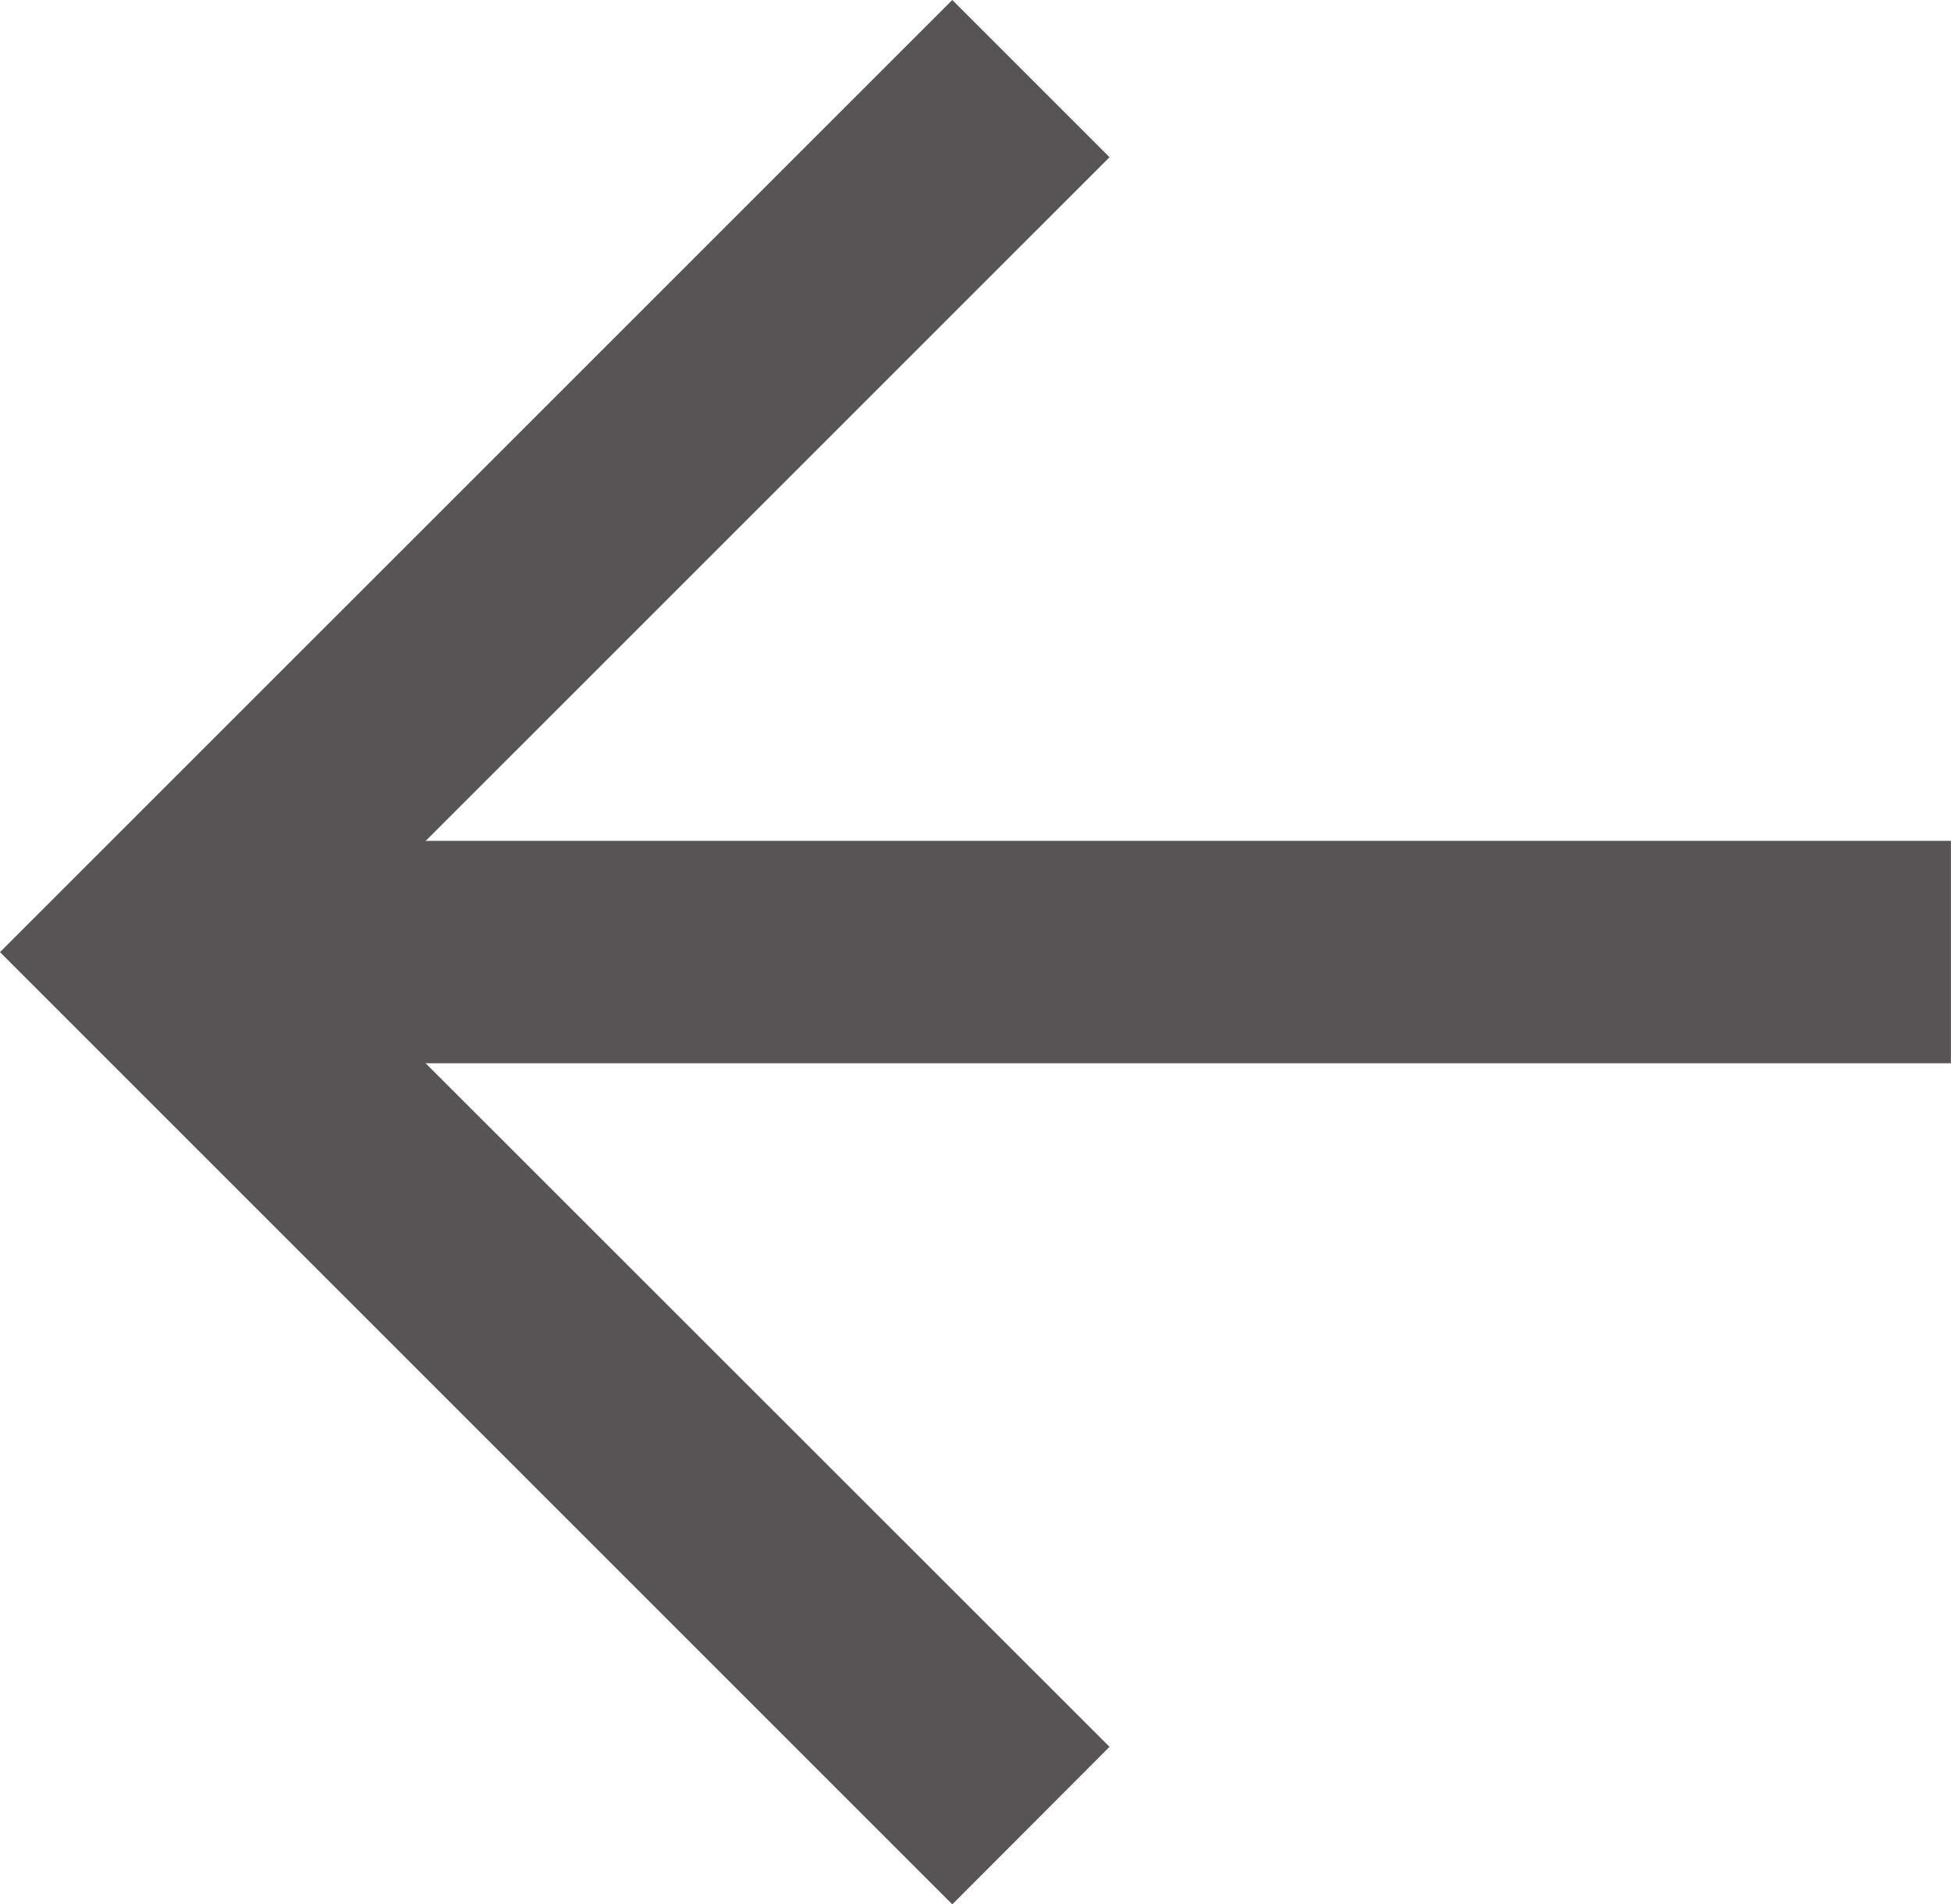
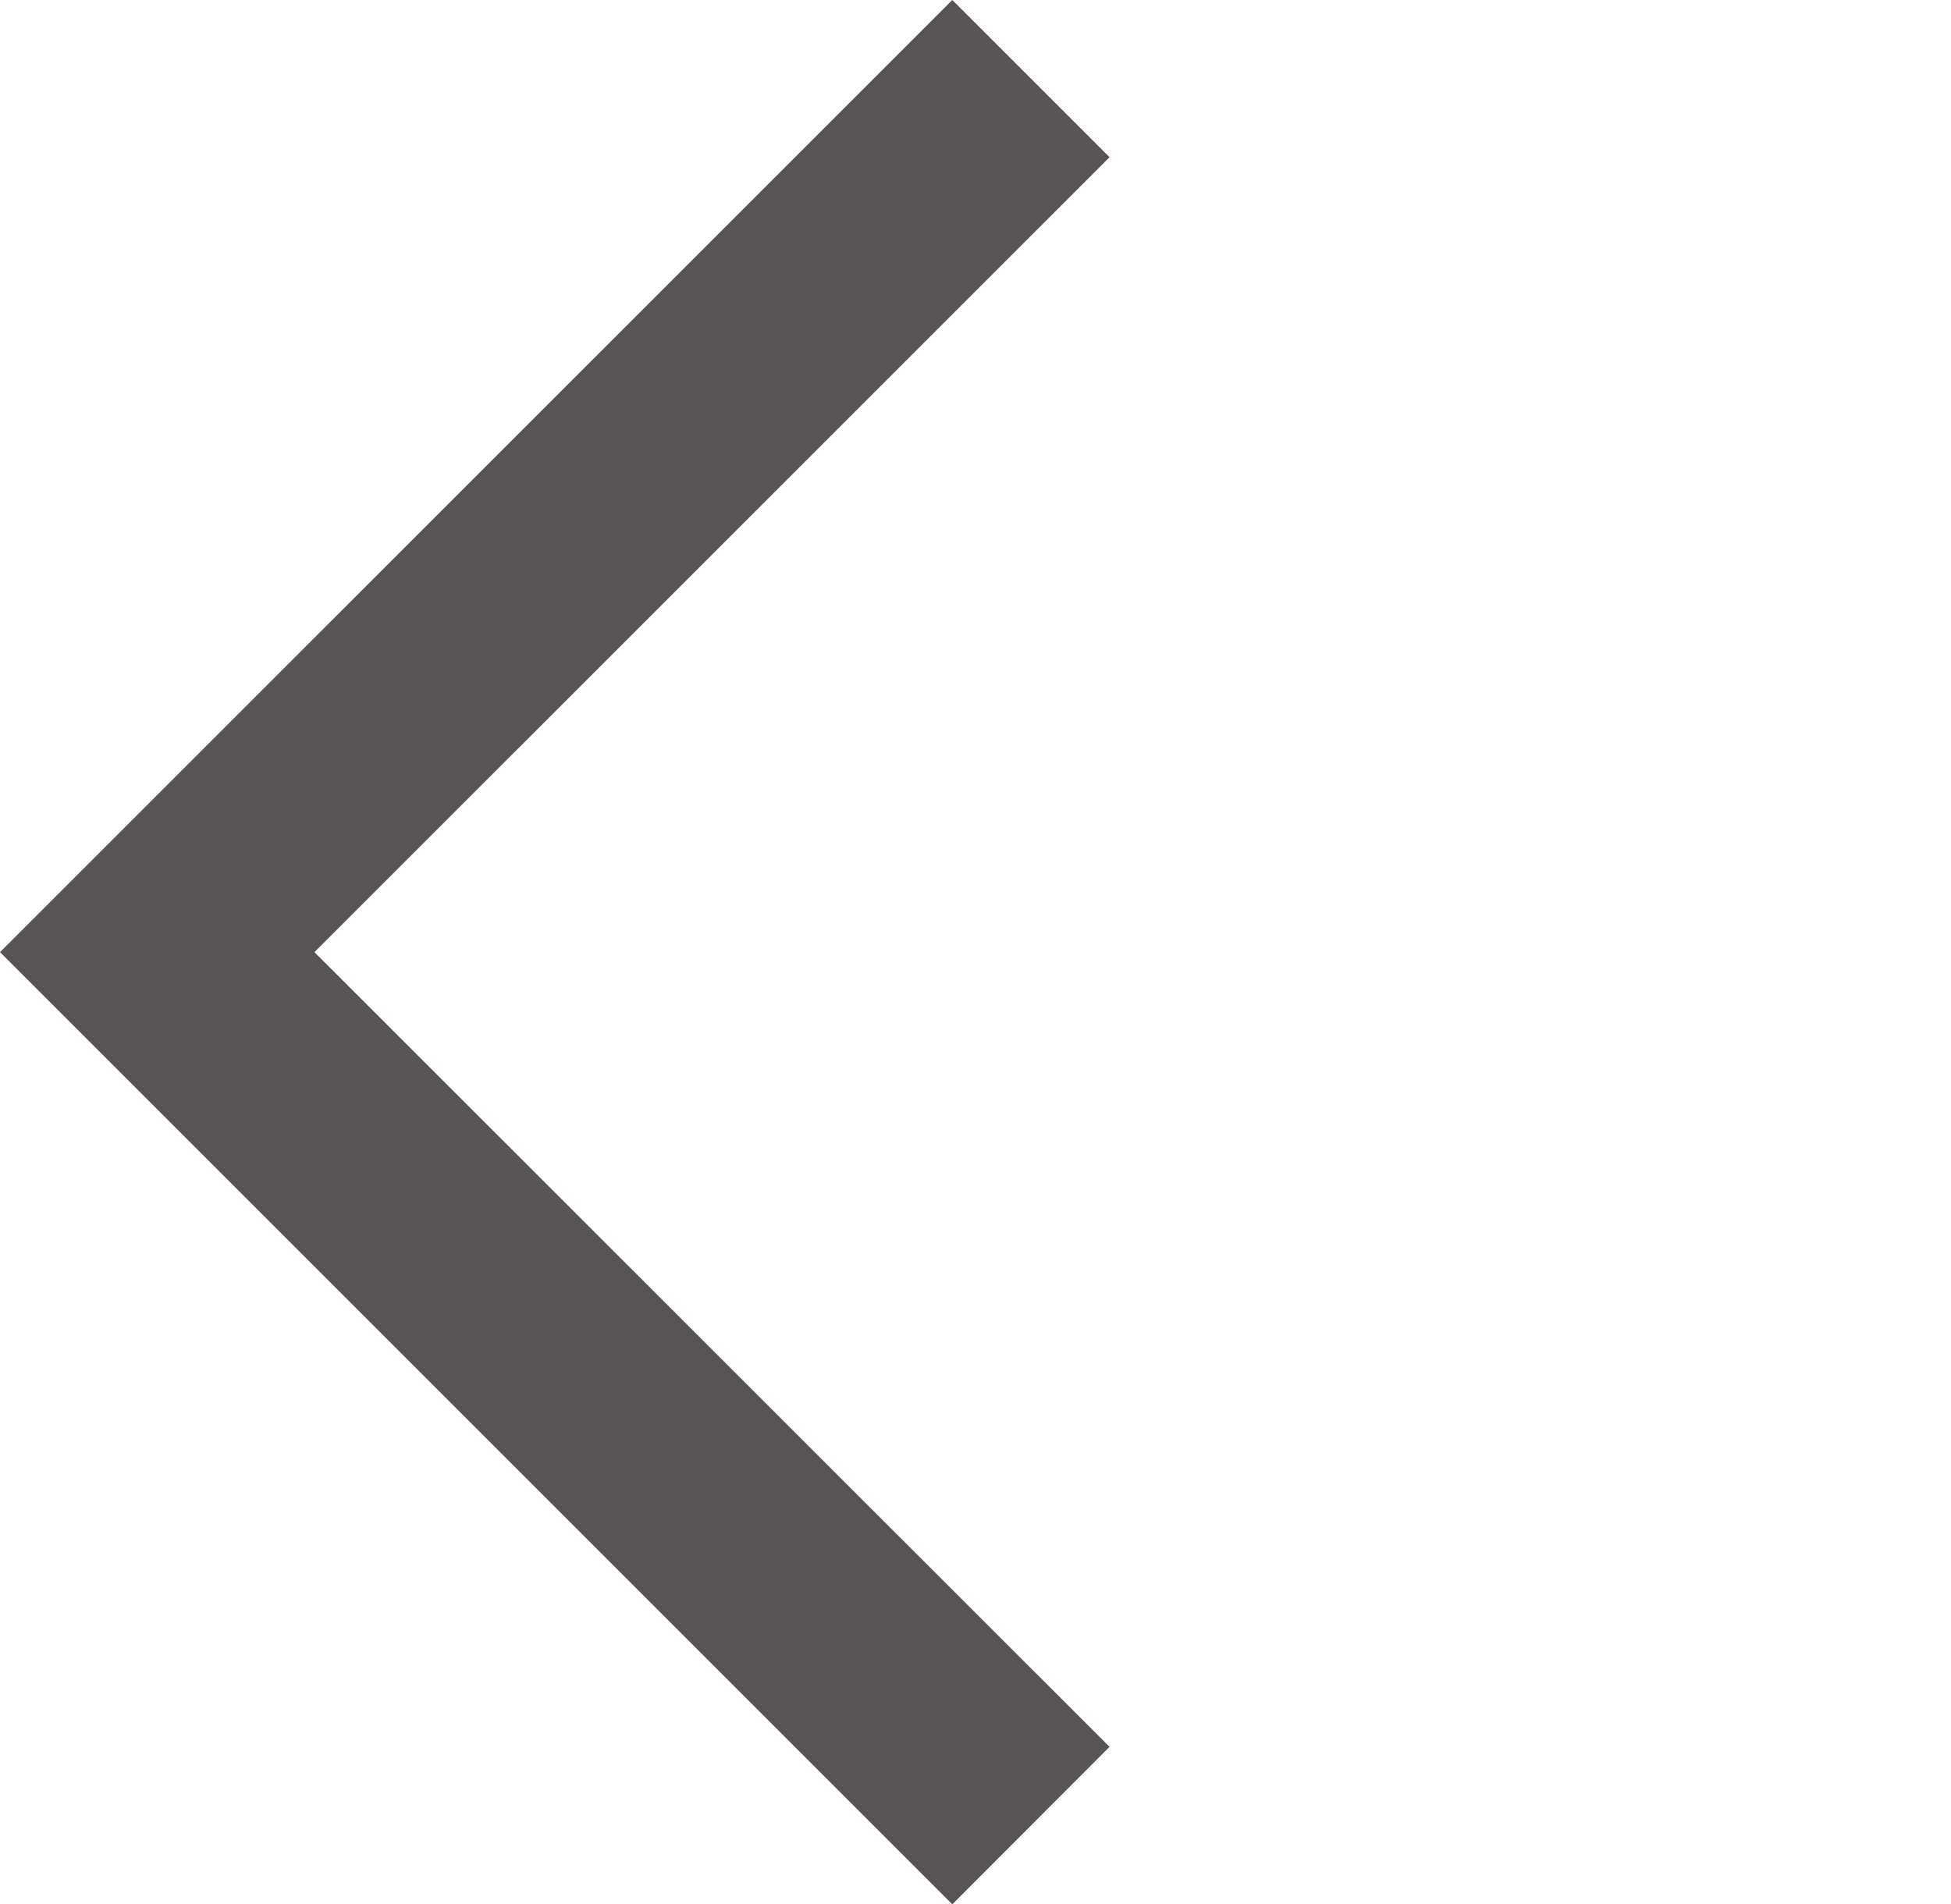
<svg xmlns="http://www.w3.org/2000/svg" id="Groupe_120" data-name="Groupe 120" width="25.351" height="24.747" viewBox="0 0 25.351 24.747">
-   <rect id="Rectangle_32" data-name="Rectangle 32" width="23.779" height="2.89" transform="translate(1.571 10.927)" fill="#585455" />
  <path id="Tracé_23" data-name="Tracé 23" d="M12.374,0,0,12.373,12.374,24.747,14.417,22.7,4.086,12.373,14.417,2.043Z" transform="translate(0 0)" fill="#585455" />
</svg>